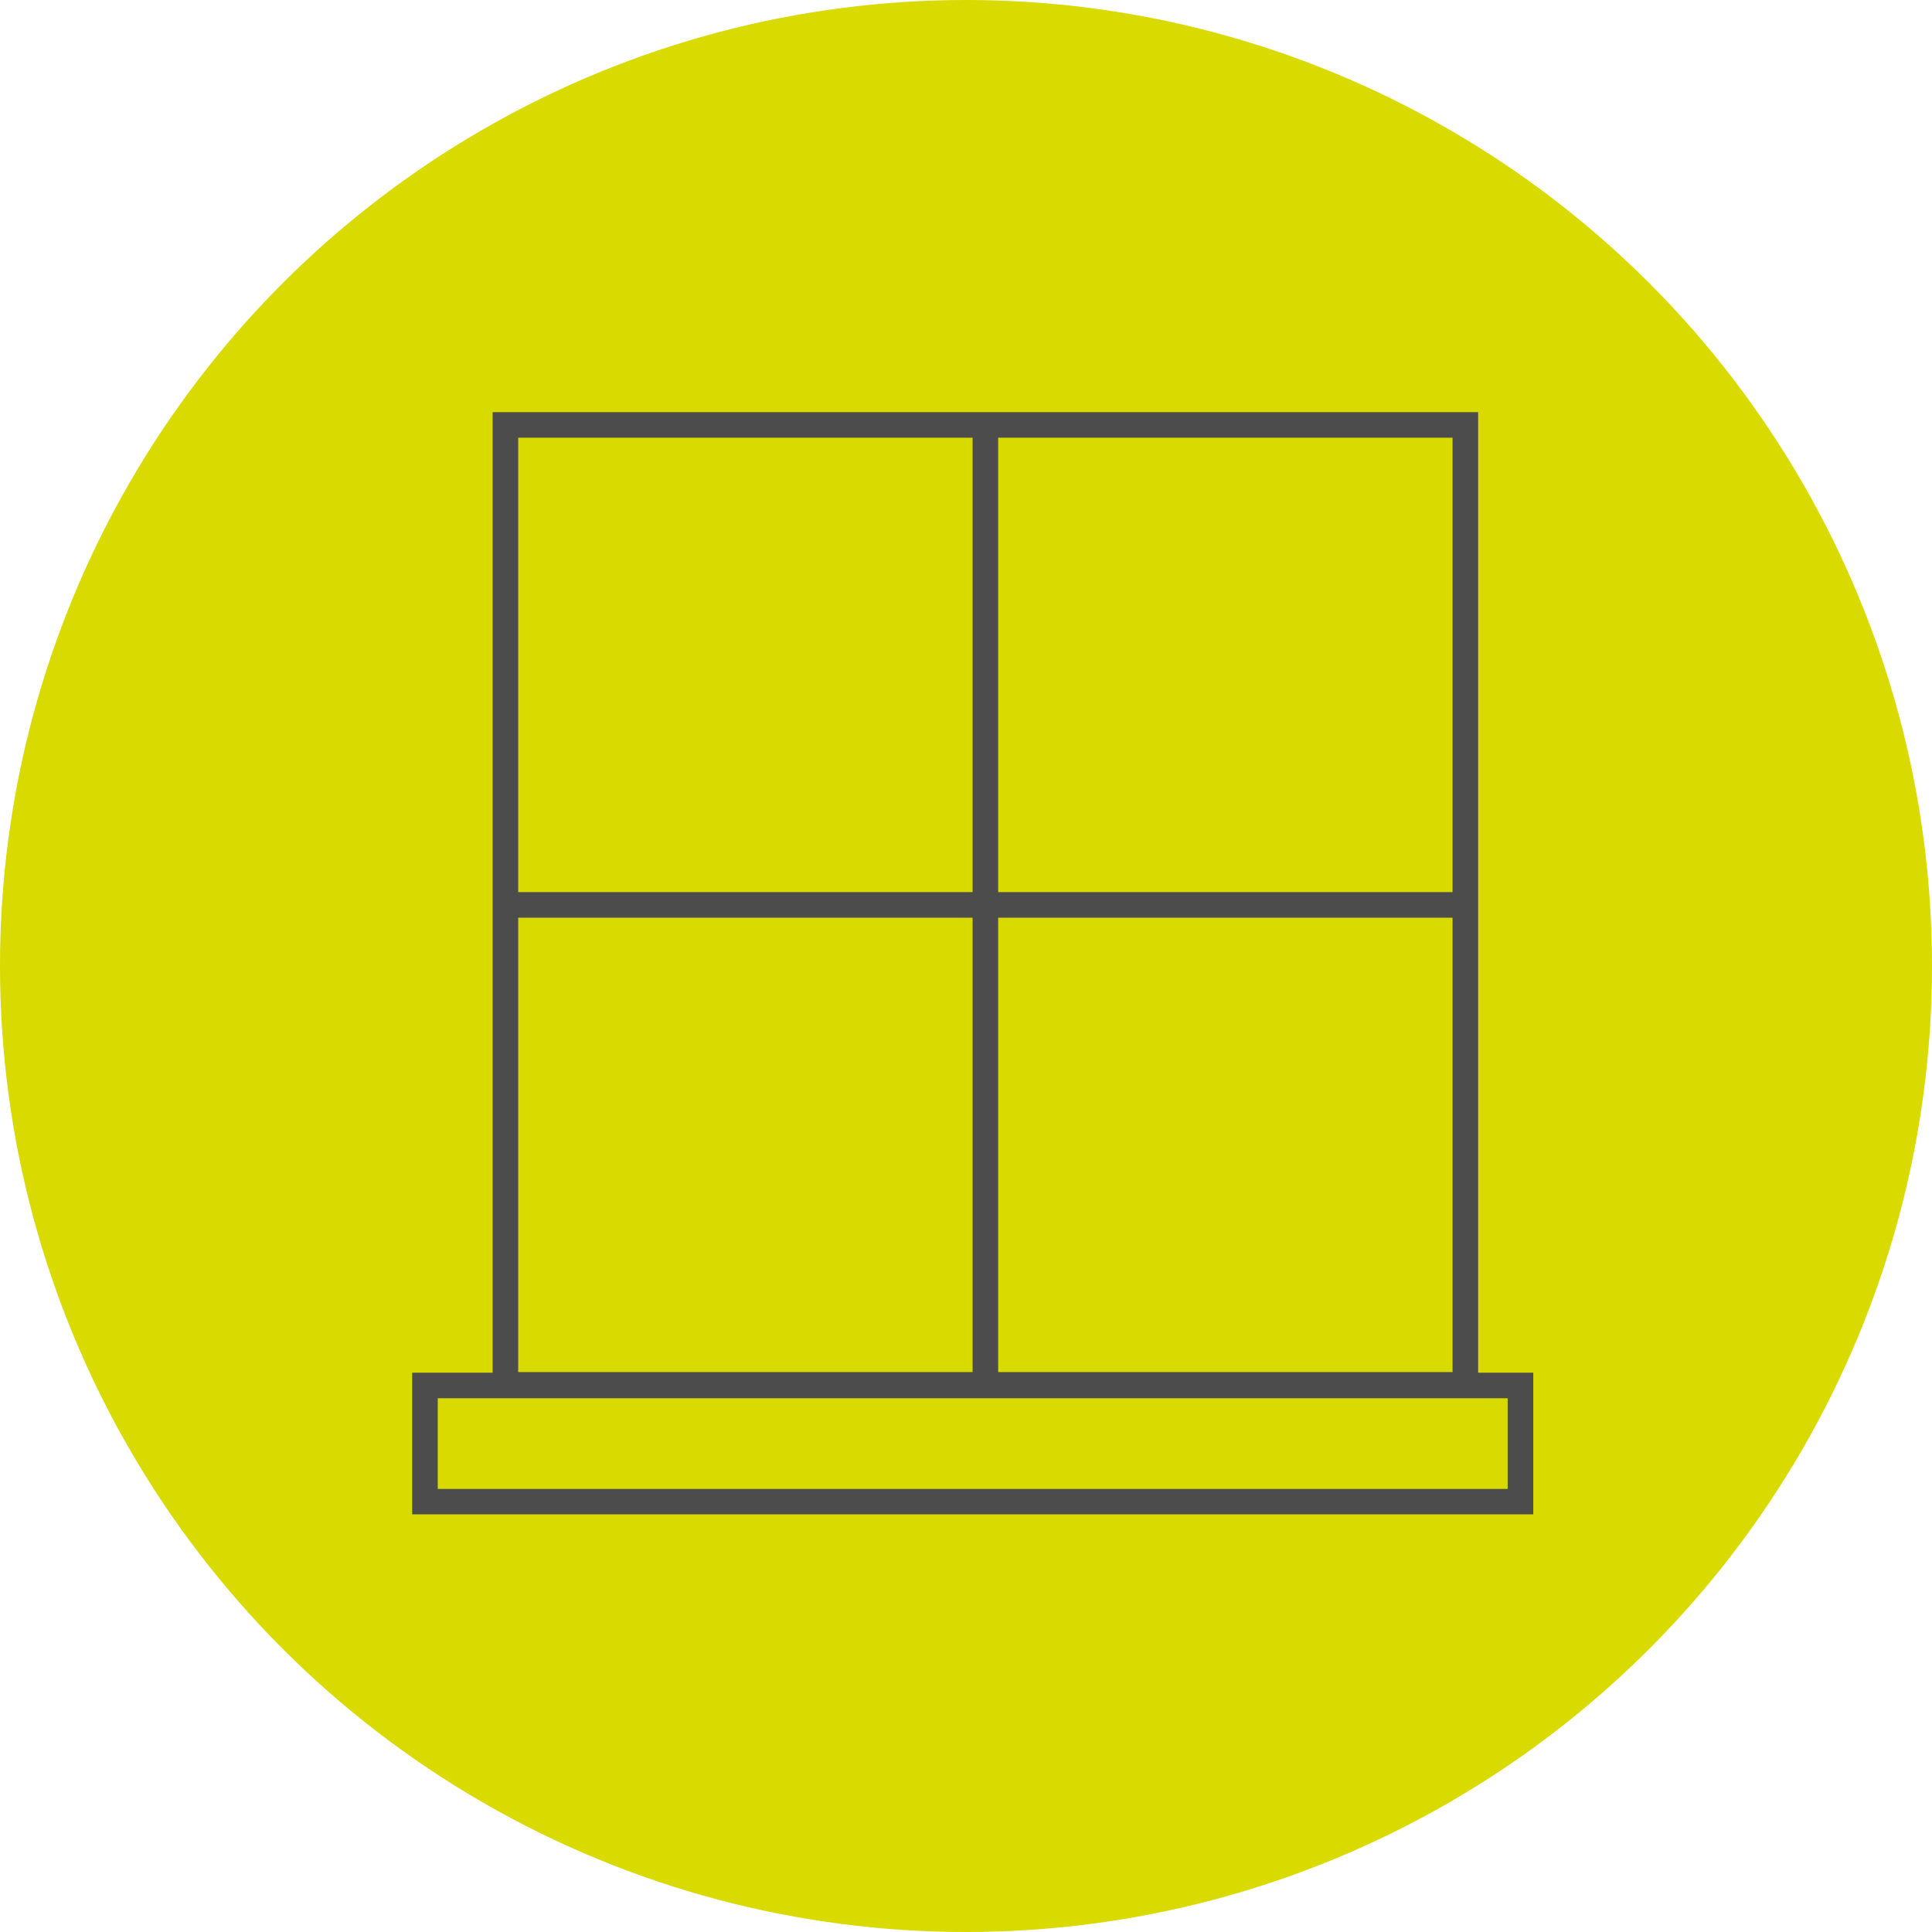
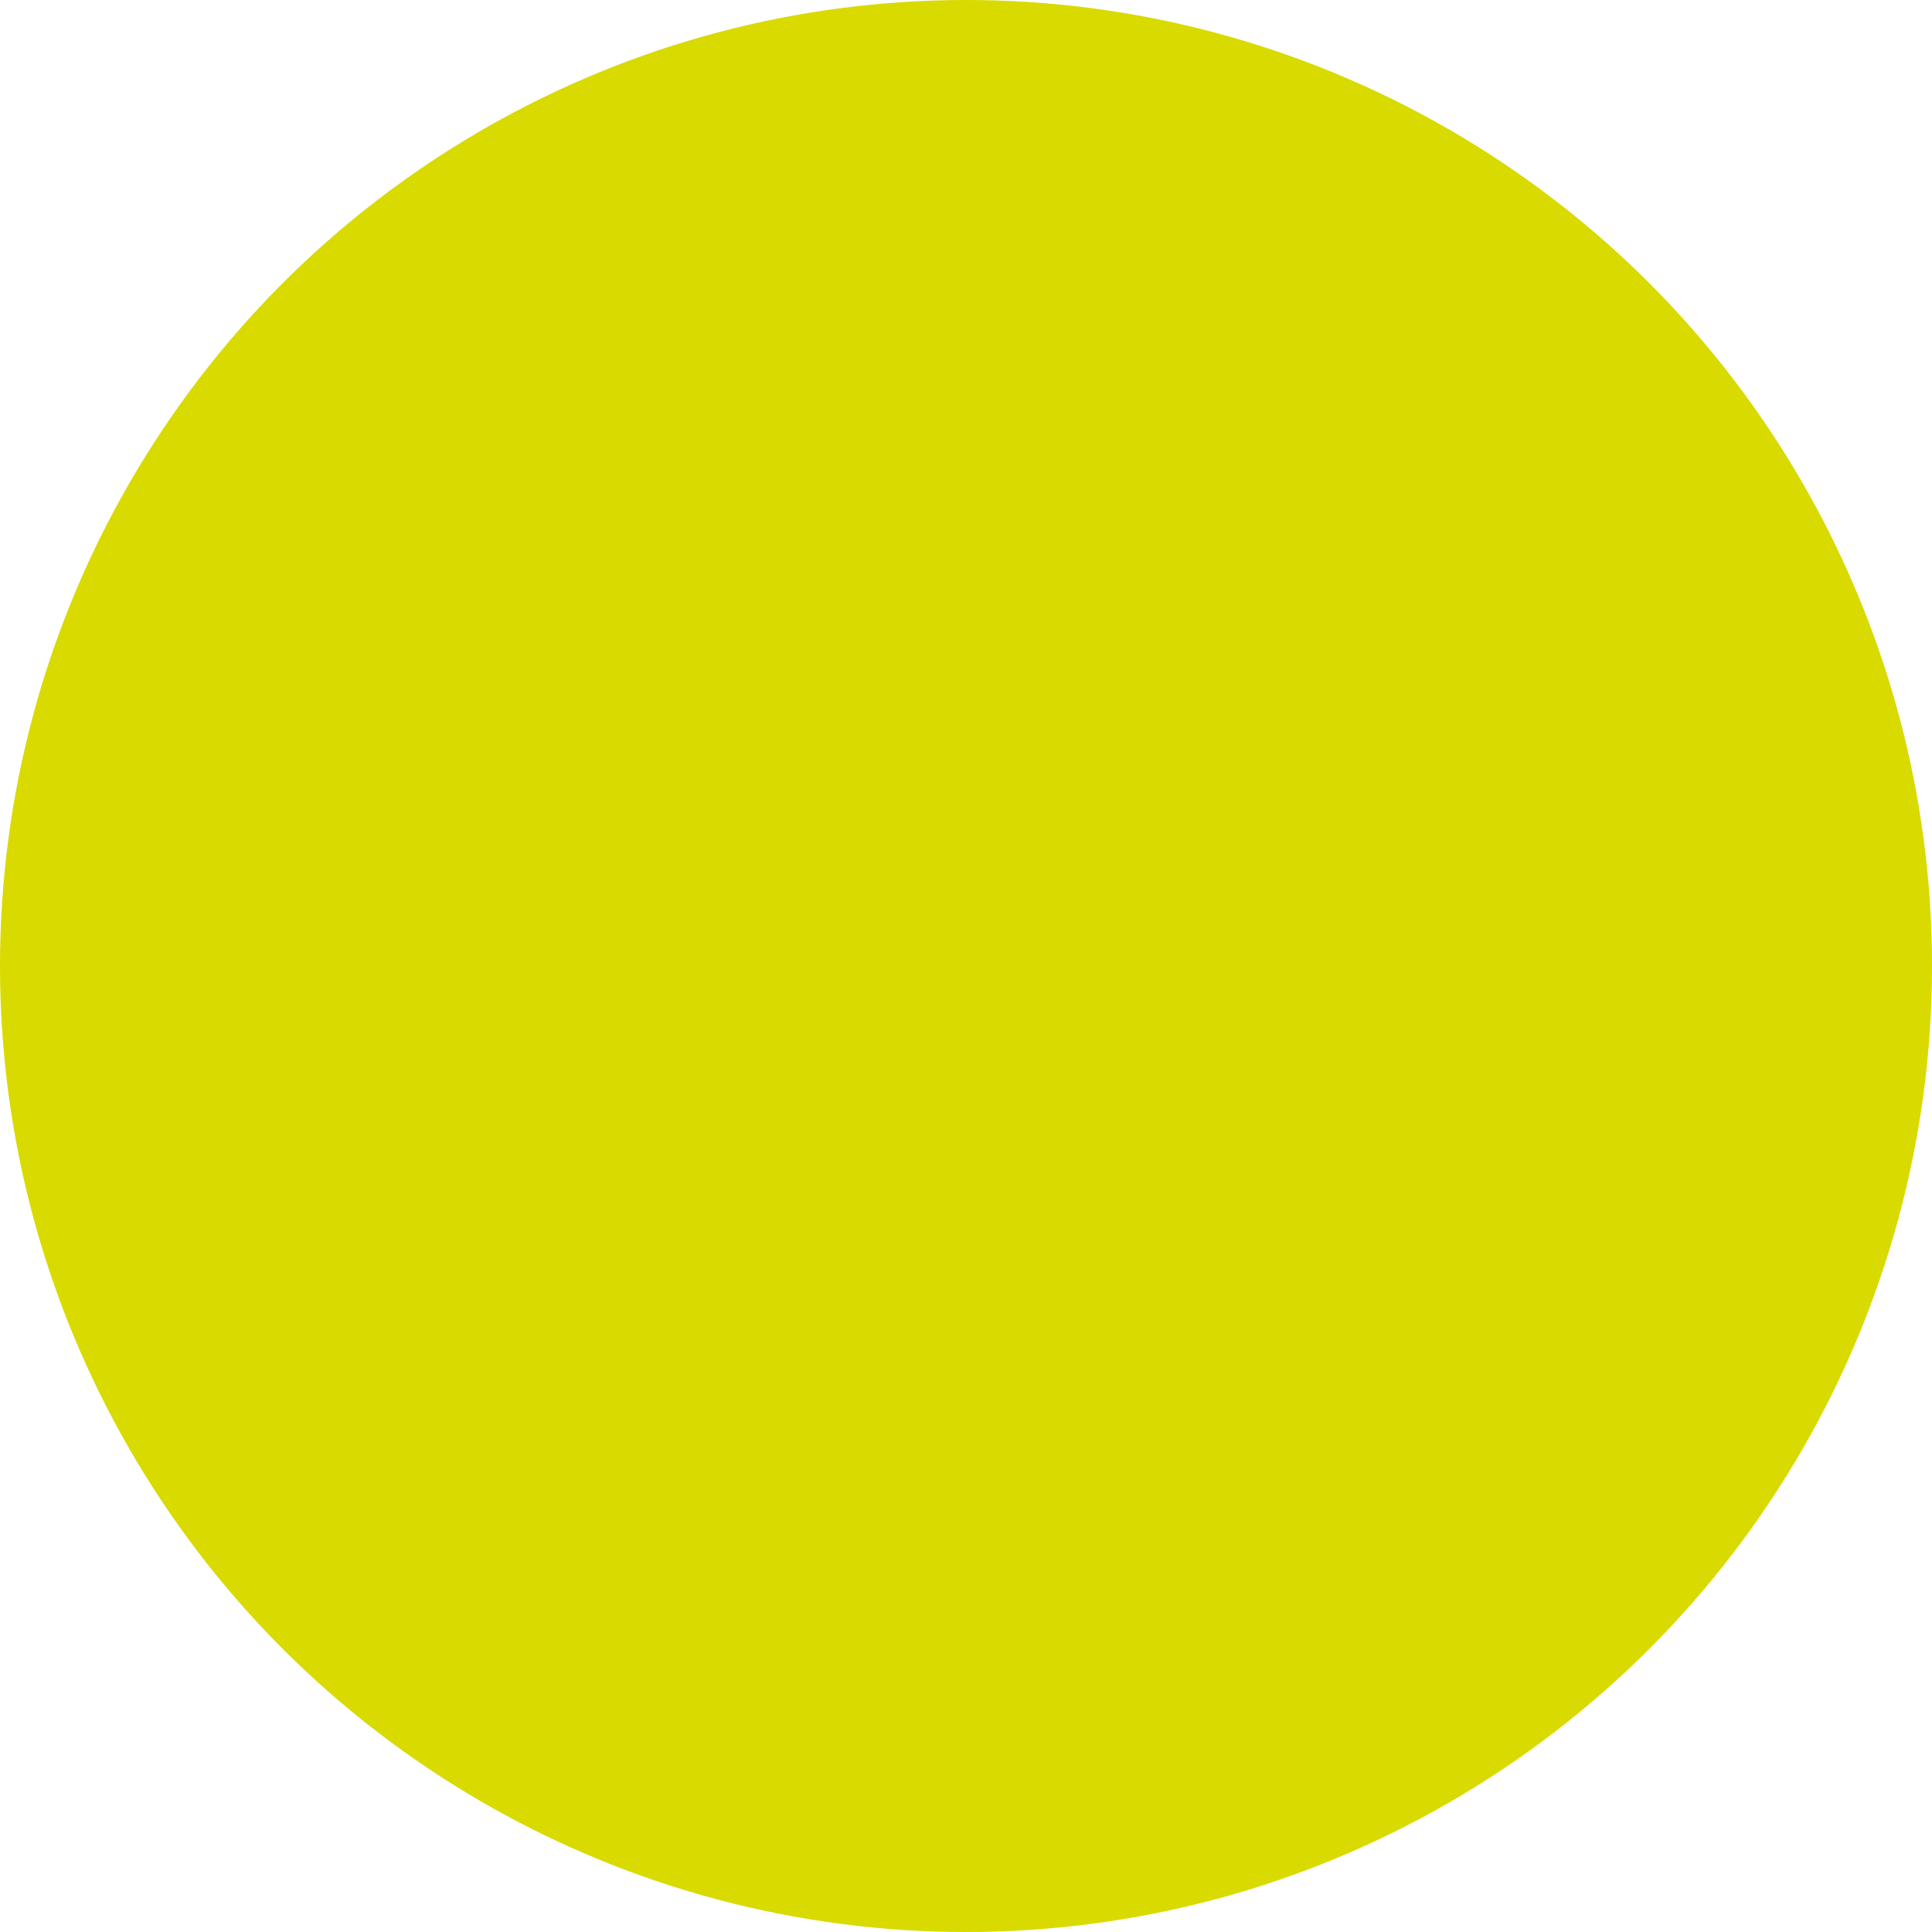
<svg xmlns="http://www.w3.org/2000/svg" width="75" height="75" viewBox="0 0 75 75">
  <g transform="translate(-294 -2732)">
    <circle cx="37.5" cy="37.5" r="37.5" transform="translate(294 2732)" fill="#d8da00" />
-     <path d="M.993,38.28H42.528V41.8H.993ZM4.117,19.624H21.756V37.263H4.117Zm18.632,0H40.388V37.263H22.749ZM4.117.992H21.756V18.631H4.117Zm18.632,0H40.388V18.631H22.749ZM3.124,0V37.287H0v5.5H43.521v-5.5h-2.14V0Z" transform="translate(310 2748)" fill="#4d4c4c" />
  </g>
</svg>